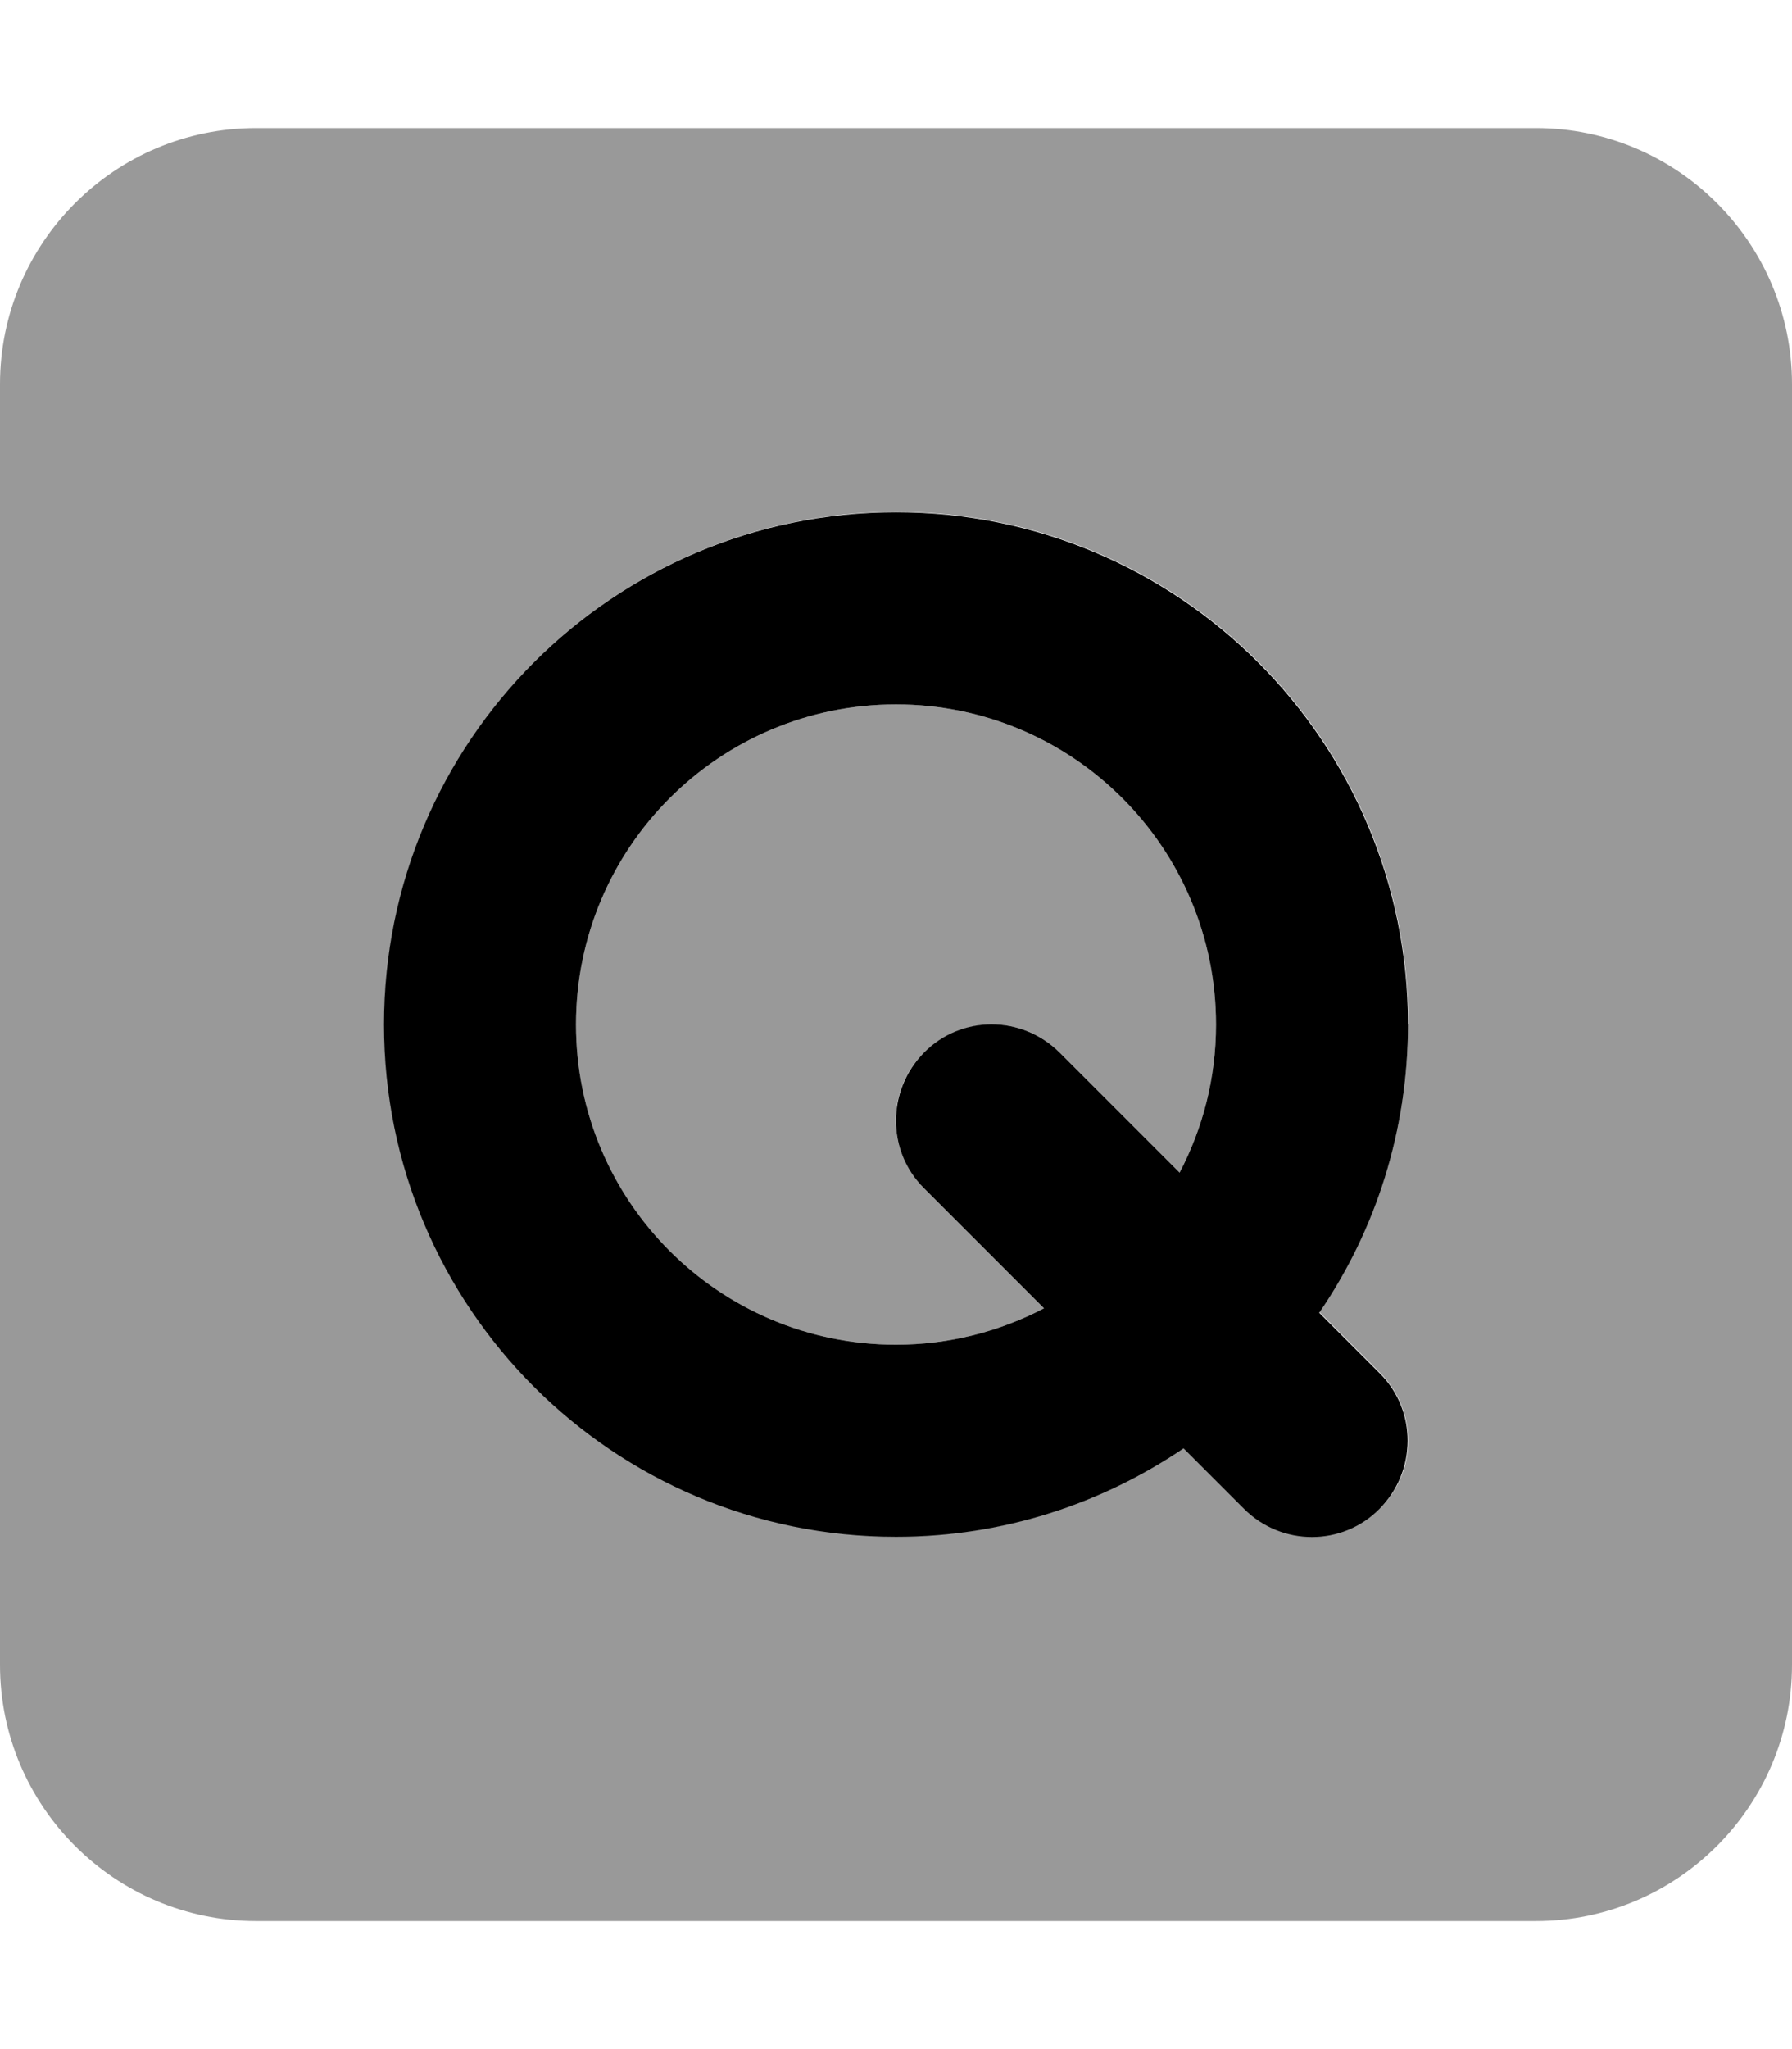
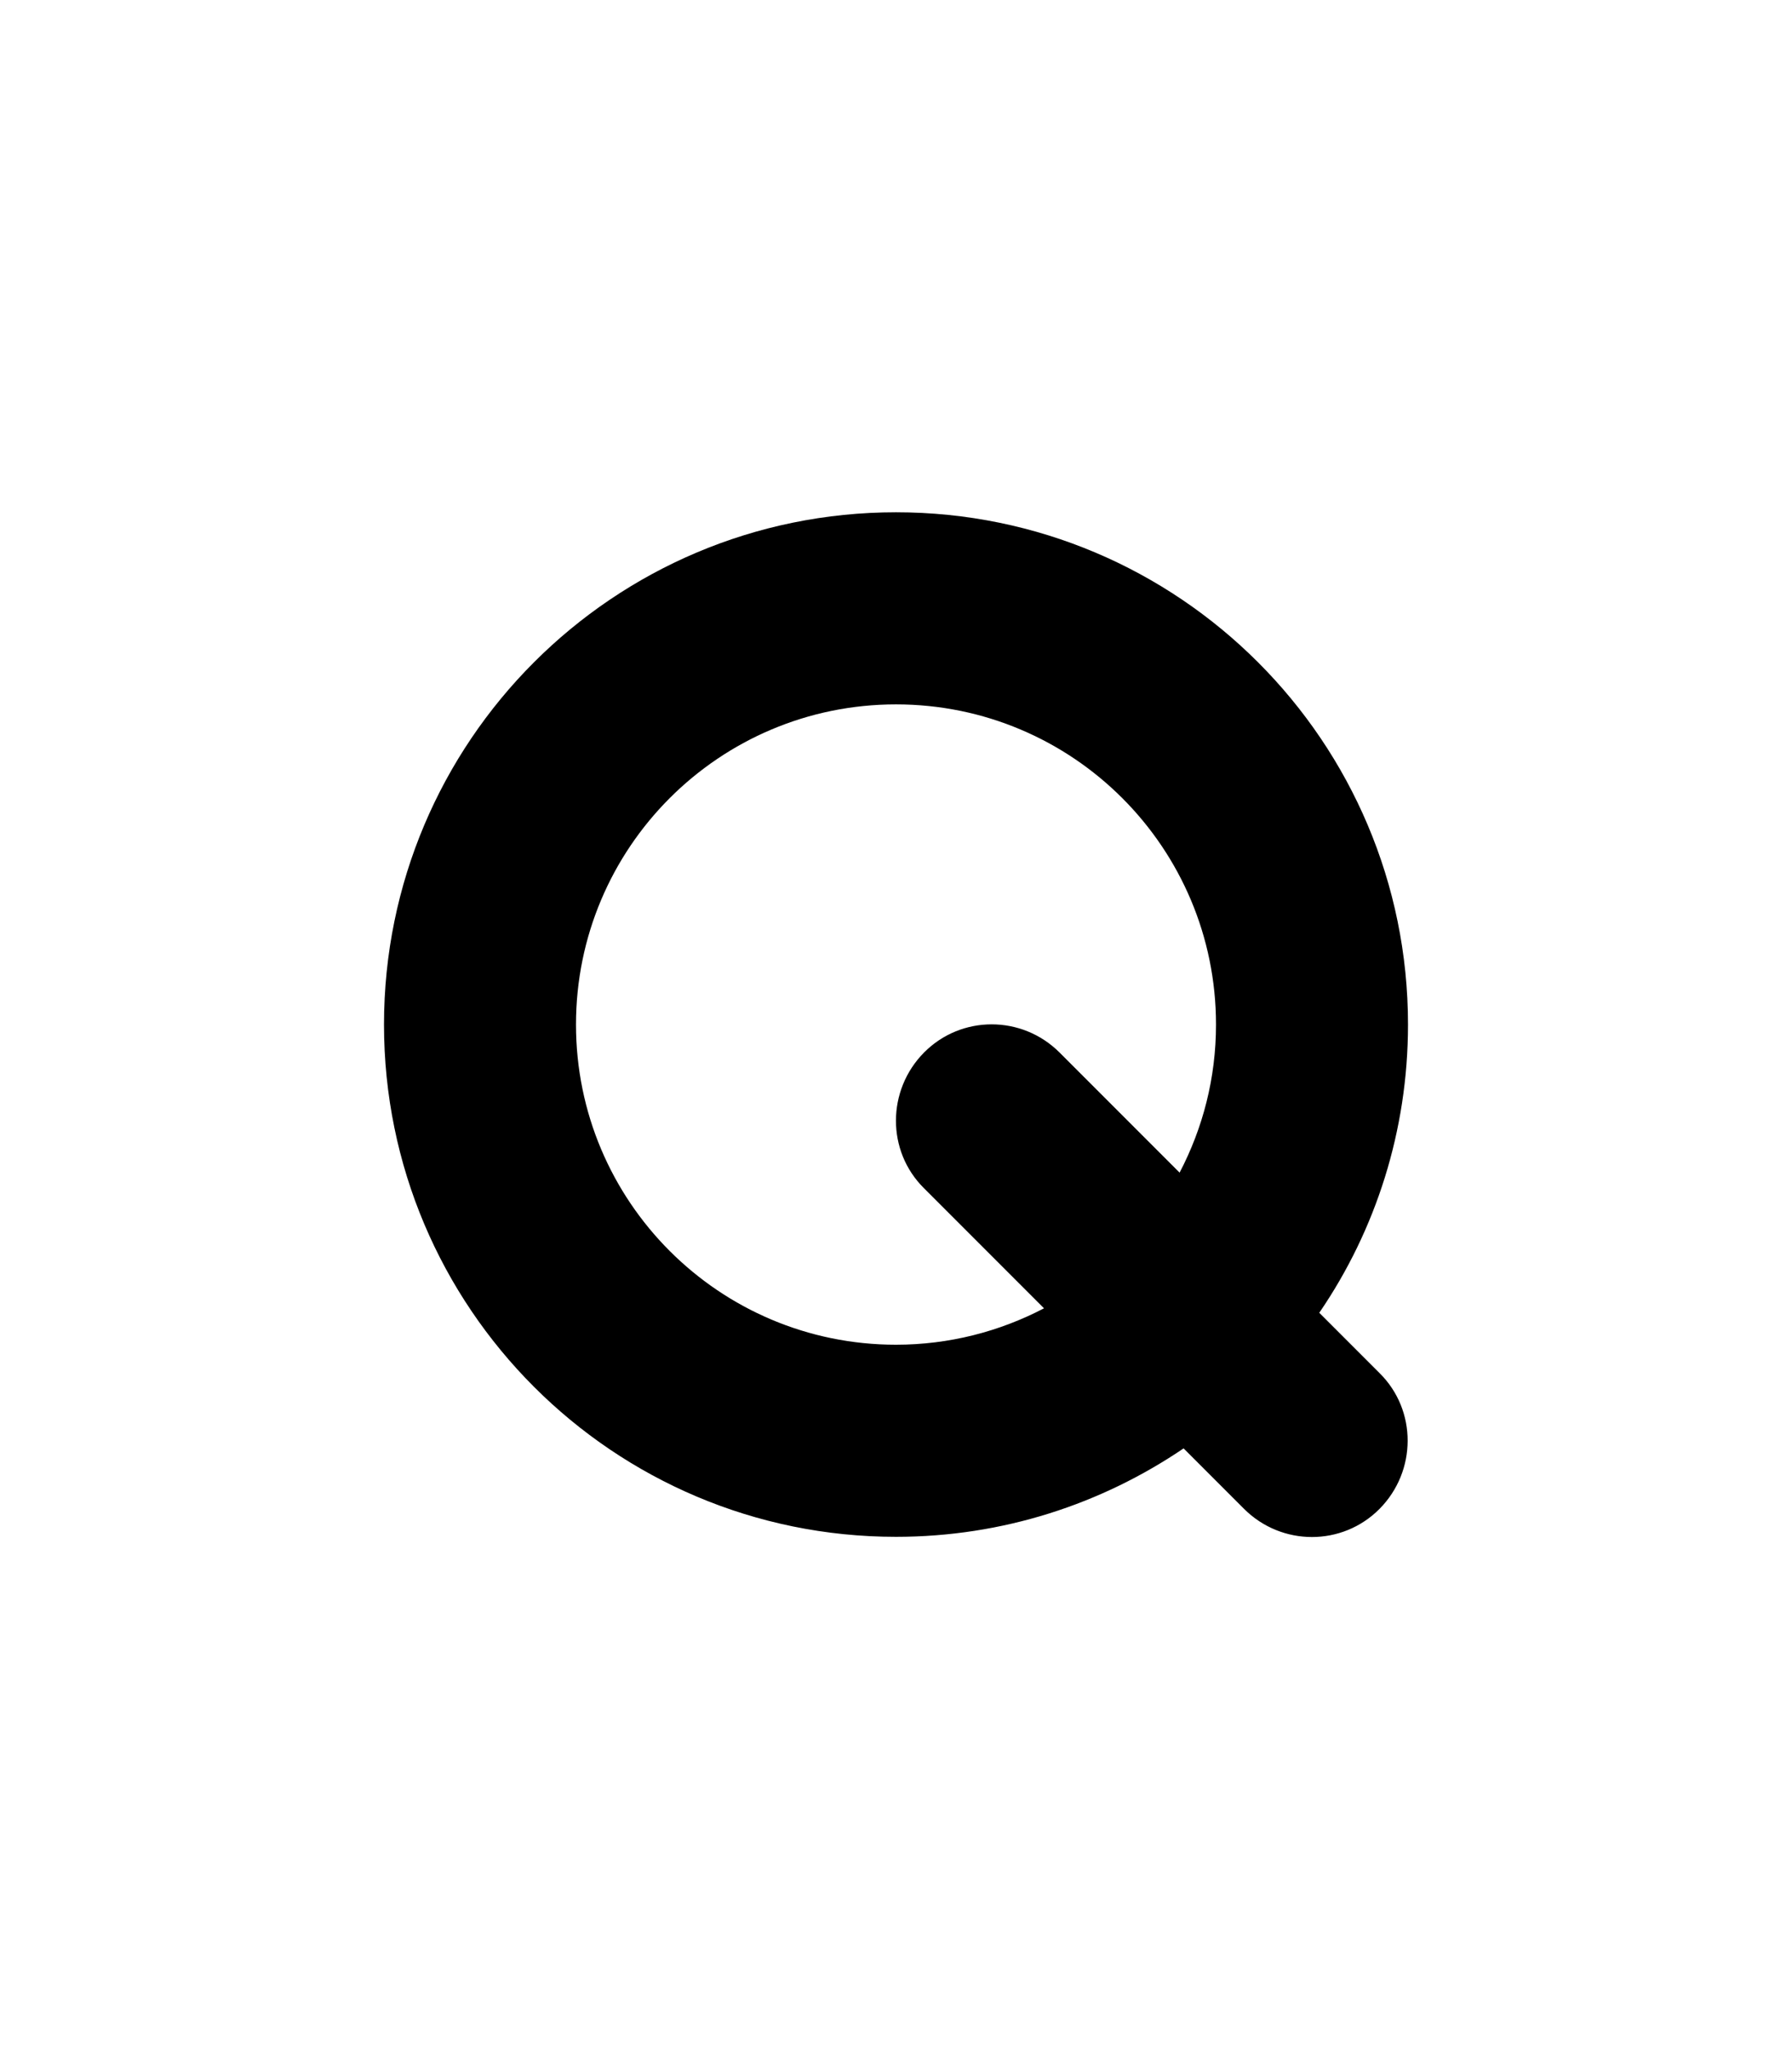
<svg xmlns="http://www.w3.org/2000/svg" viewBox="0 0 448 512">
  <defs>
    <style>.fa-secondary{opacity:.4}</style>
  </defs>
  <path class="fa-primary" d="M224 176c44.2 0 80 35.8 80 80c0 13.4-3.3 25.9-9.1 37l-30-30c-9.4-9.4-24.6-9.4-33.9 0s-9.4 24.6 0 33.9l30 30c-11.1 5.8-23.7 9.1-37 9.1c-44.2 0-80-35.8-80-80s35.8-80 80-80zM329.9 327.9c14-20.5 22.1-45.3 22.1-71.9c0-70.7-57.3-128-128-128s-128 57.3-128 128s57.3 128 128 128c26.7 0 51.4-8.2 71.9-22.1L311 377c9.4 9.4 24.6 9.4 33.9 0s9.4-24.6 0-33.9l-15.1-15.1z" />
-   <path class="fa-secondary" d="M64 32C28.7 32 0 60.7 0 96V416c0 35.3 28.7 64 64 64H384c35.3 0 64-28.7 64-64V96c0-35.3-28.7-64-64-64H64zm80 224c0 44.2 35.8 80 80 80c13.4 0 25.9-3.3 37-9.1l-30-30c-9.4-9.4-9.4-24.6 0-33.9s24.6-9.4 33.9 0l30 30c5.8-11.1 9.1-23.7 9.1-37c0-44.2-35.8-80-80-80s-80 35.8-80 80zm208 0c0 26.7-8.2 51.4-22.1 71.9L345 343c9.4 9.4 9.4 24.6 0 33.9s-24.6 9.4-33.9 0l-15.1-15.1c-20.5 14-45.3 22.1-71.9 22.1c-70.7 0-128-57.3-128-128s57.3-128 128-128s128 57.3 128 128z" />
</svg>